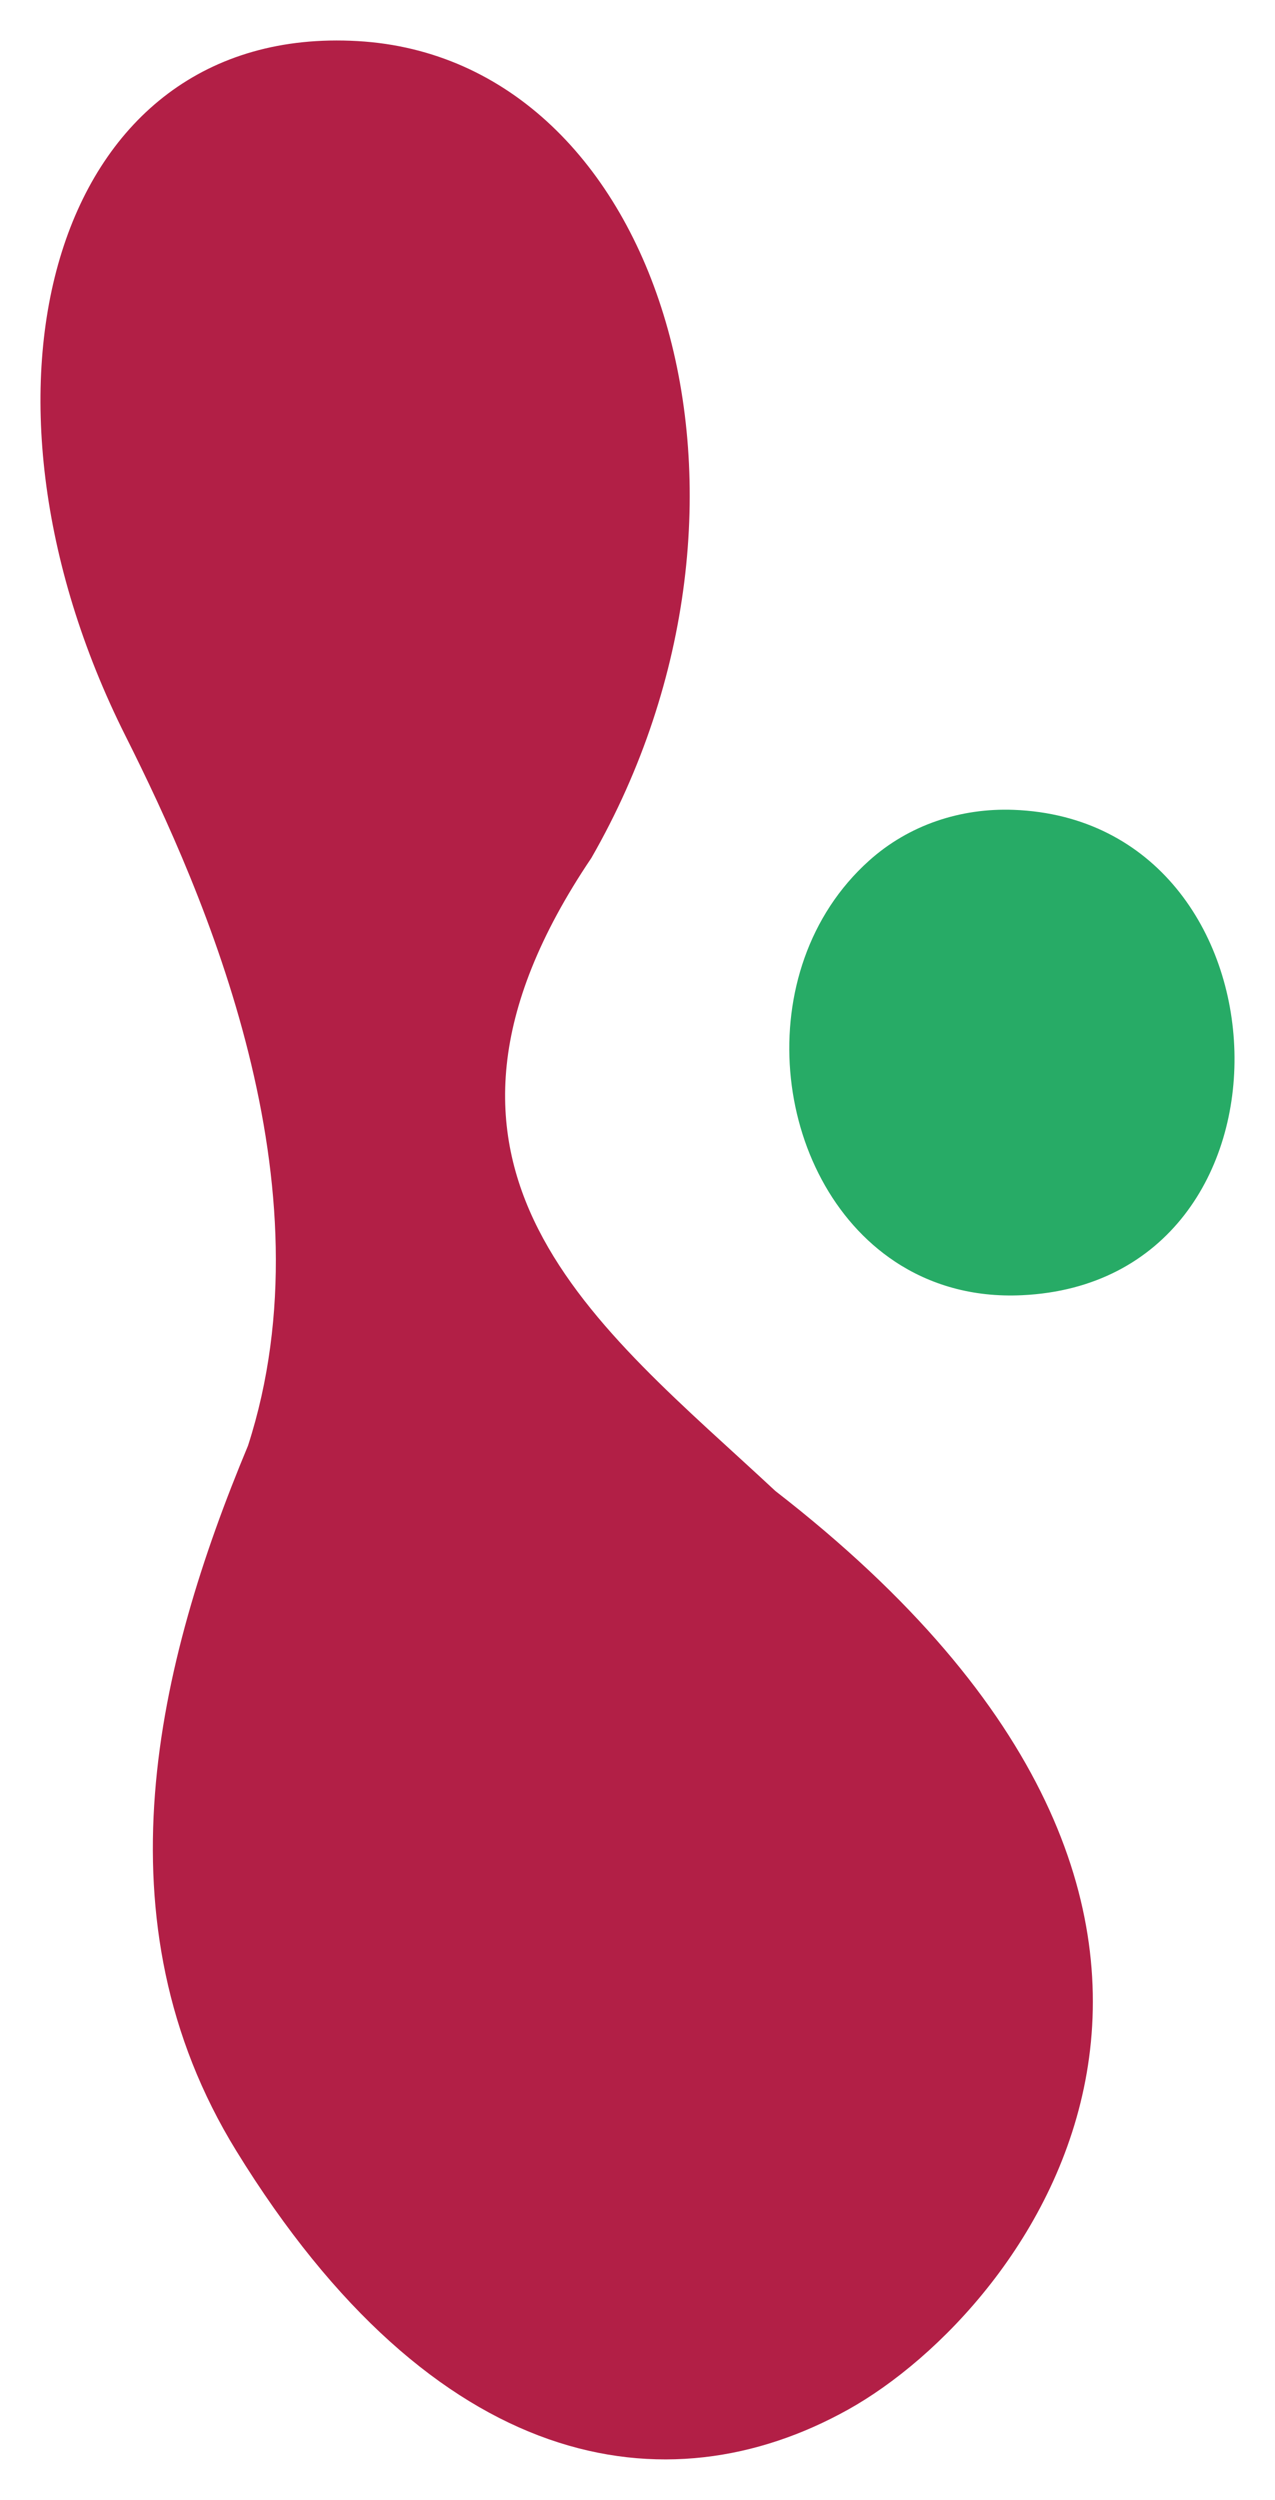
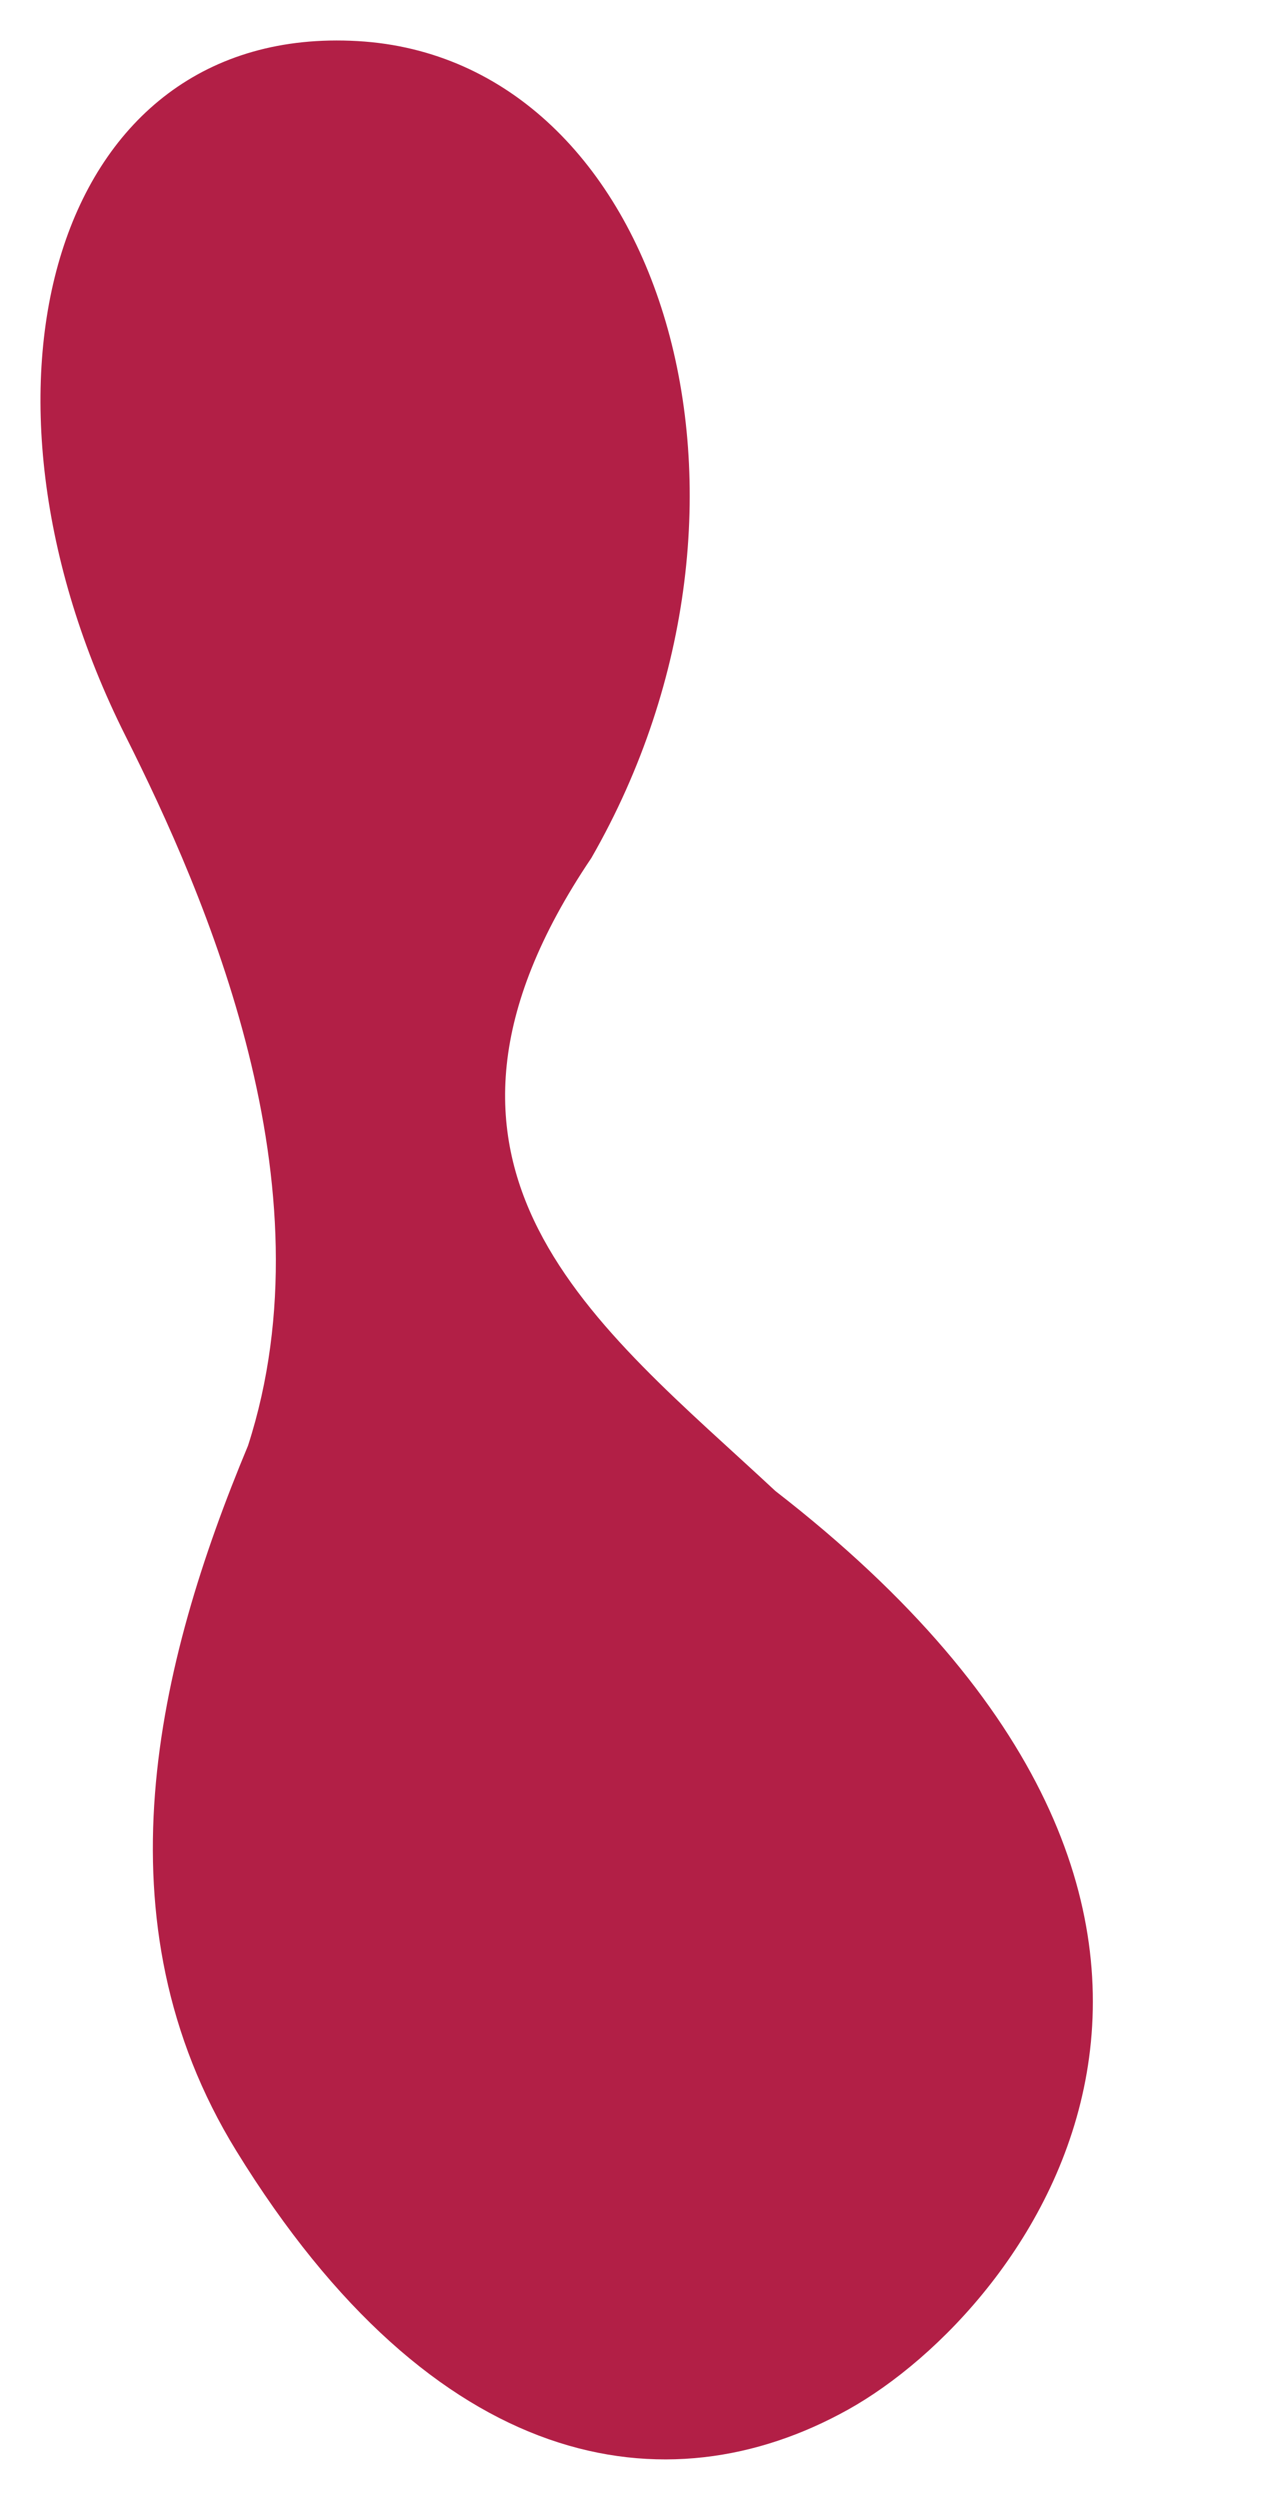
<svg xmlns="http://www.w3.org/2000/svg" width="126px" height="247px" viewBox="0 0 126 247" version="1.1">
  <title>VideoSection-Graphic-Right-Desktop</title>
  <g id="VideoSection-Graphic-Right-Desktop" stroke="none" stroke-width="1" fill="none" fill-rule="evenodd">
-     <rect id="Final-image-dimensions" x="0" y="0" width="126" height="247" />
    <path d="M12.404,72.717 C-4.805,38.424 5.185,2.345 35.332,4.059 C65.48,5.77 78.713,49.478 58.441,84.772 C37.706,115.527 59.143,131.005 76.627,147.318 C131.179,189.597 101.733,228.092 83.811,238.079 C65.89,248.066 42.975,244.414 23.343,212.501 C9.379,189.803 15.508,164.415 24.508,142.842 C32.851,117.039 20.312,88.473 12.404,72.717" id="Red-peanut-shape" fill="#B21F46" />
-     <path d="M88.44,124.648 C76.238,116.552 73.906,95.806 85.868,85.052 C89.807,81.508 94.929,79.814 100.189,80.016 C128.309,81.1 129.934,126.606 101.001,127.973 C96.097,128.205 91.878,126.929 88.44,124.648" id="Small-green-circle" fill="#27AB66" />
  </g>
</svg>